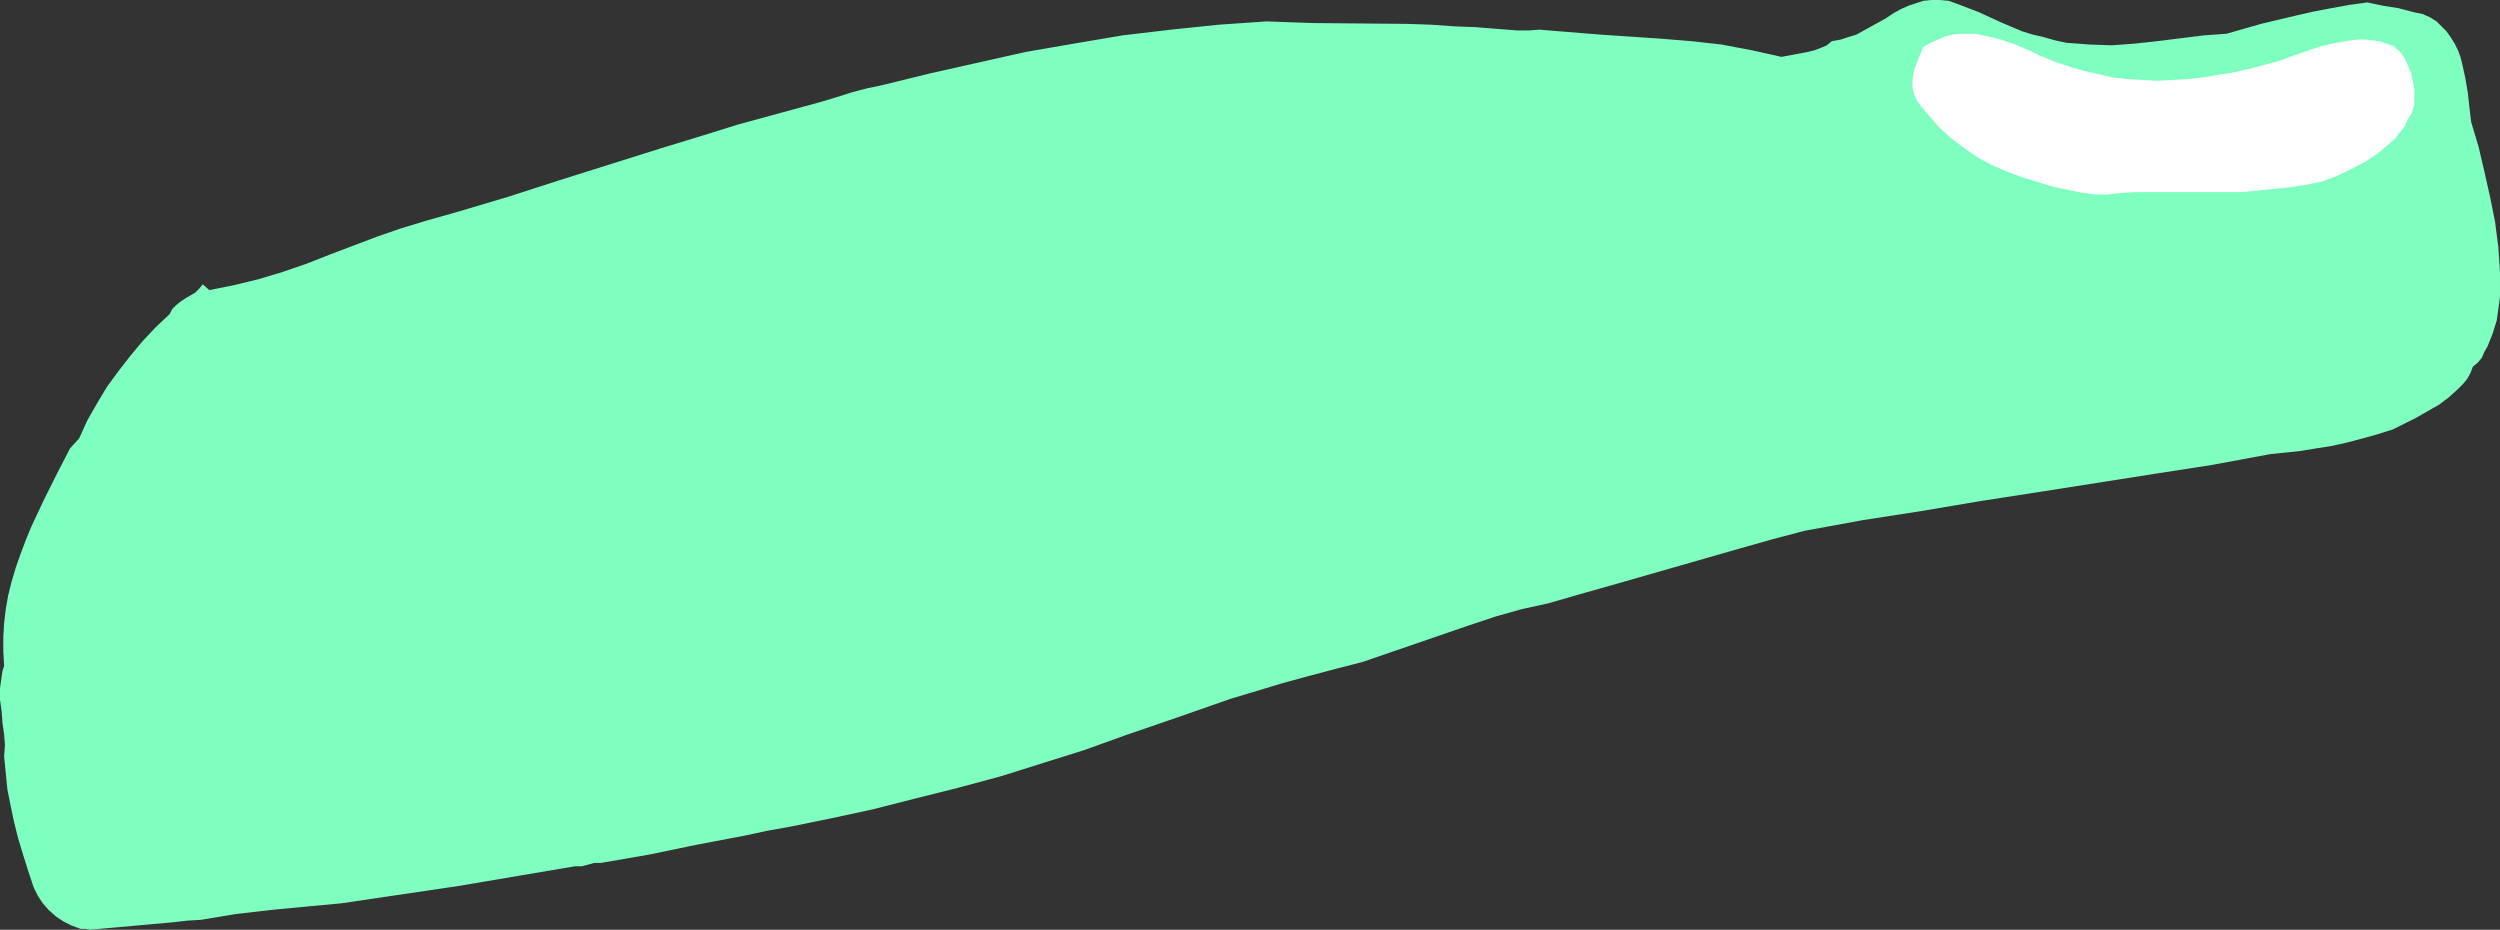
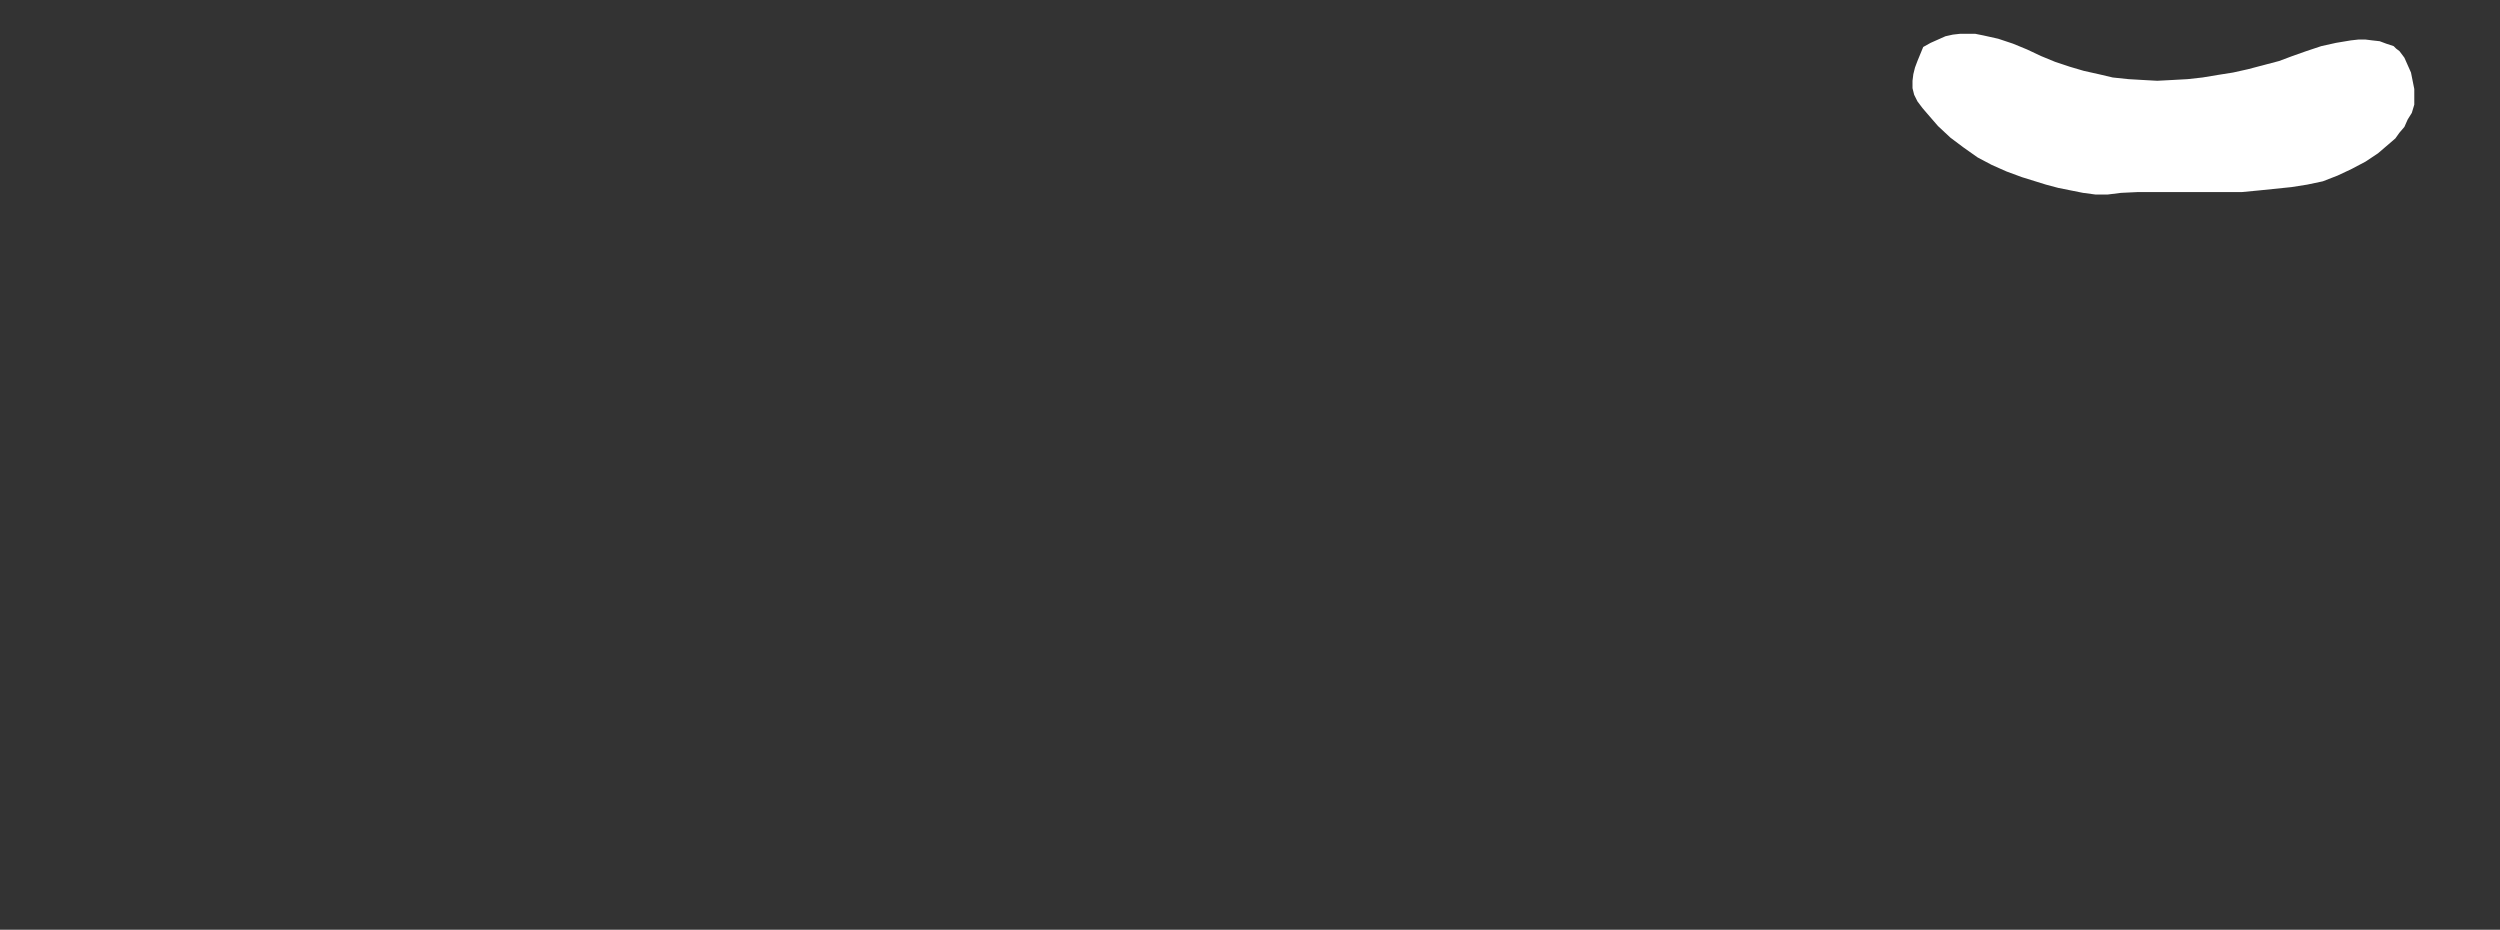
<svg xmlns="http://www.w3.org/2000/svg" xmlns:ns1="http://sodipodi.sourceforge.net/DTD/sodipodi-0.dtd" xmlns:ns2="http://www.inkscape.org/namespaces/inkscape" version="1.0" width="129.724mm" height="48.242mm" id="svg2" ns1:docname="Fin 1.wmf">
  <rect width="100%" height="100%" fill="#333333" stroke="none" />
  <ns1:namedview id="namedview2" pagecolor="#ffffff" bordercolor="#000000" borderopacity="0.25" ns2:showpageshadow="2" ns2:pageopacity="0.0" ns2:pagecheckerboard="0" ns2:deskcolor="#d1d1d1" ns2:document-units="mm" />
  <defs id="defs1">
    <pattern id="WMFhbasepattern" patternUnits="userSpaceOnUse" width="6" height="6" x="0" y="0" />
  </defs>
-   <path style="fill:#7fffbf;fill-opacity:1;fill-rule:evenodd;stroke:none" d="m 17.614,182.333 5.494,-0.485 5.333,-0.485 5.494,-0.485 2.747,-0.323 2.747,-0.162 6.787,-1.131 6.949,-0.808 6.787,-0.647 6.949,-0.647 22.947,-3.394 11.474,-1.94 11.474,-1.94 h 0.646 0.646 l 1.293,-0.323 1.131,-0.323 h 0.646 0.646 l 4.686,-0.808 4.686,-0.808 9.373,-1.94 9.373,-1.778 4.525,-0.97 4.525,-0.808 7.918,-1.616 8.242,-1.778 8.242,-2.101 8.403,-2.101 8.403,-2.263 8.242,-2.586 8.242,-2.586 8.08,-2.91 10.342,-3.556 10.181,-3.556 10.181,-3.071 5.333,-1.455 5.494,-1.455 5.01,-1.293 5.171,-1.778 10.342,-3.556 5.171,-1.778 5.333,-1.778 5.171,-1.455 5.171,-1.131 6.141,-1.778 6.302,-1.778 25.371,-7.274 6.302,-1.778 6.141,-1.616 11.474,-2.101 11.474,-1.778 11.474,-1.94 11.474,-1.778 22.624,-3.556 11.474,-1.778 11.312,-2.101 3.07,-0.323 3.07,-0.323 2.909,-0.485 3.07,-0.485 2.909,-0.647 3.07,-0.808 2.909,-0.808 3.07,-0.97 4.525,-2.263 2.262,-1.293 2.262,-1.293 1.939,-1.455 1.778,-1.616 0.97,-0.97 0.808,-0.97 0.646,-1.132 0.485,-1.293 0.97,-0.808 0.808,-0.97 0.485,-1.132 0.646,-1.132 0.97,-2.425 0.808,-2.586 0.323,-2.263 0.323,-2.425 V 55.767 53.342 l -0.162,-2.425 -0.162,-2.425 -0.646,-5.011 -0.97,-4.849 -1.131,-5.011 -1.131,-4.849 -1.454,-4.849 -0.162,-1.293 -0.162,-1.455 -0.323,-2.91 -0.485,-2.91 -0.646,-2.91 -0.323,-1.293 -0.485,-1.293 -0.646,-1.293 -0.808,-1.293 -0.808,-1.132 -0.97,-0.97 -0.97,-0.97 -1.293,-0.808 -1.454,-0.647 -1.616,-0.323 -3.07,-0.808 -3.07,-0.485 -3.07,-0.647 -3.555,0.485 -3.555,0.647 -3.394,0.647 -3.555,0.808 -6.787,1.616 -6.787,1.94 -4.525,0.323 -9.05,1.132 -4.525,0.485 -4.363,0.323 -4.525,-0.162 -2.101,-0.162 -2.262,-0.162 -2.262,-0.485 -2.262,-0.647 -2.101,-0.485 -2.101,-0.647 -4.202,-1.778 -4.202,-1.94 -4.202,-1.616 -1.778,-0.647 L 380.406,0 h -1.616 l -1.616,0.162 -1.454,0.485 -1.454,0.485 -1.454,0.647 -1.454,0.808 -1.454,0.97 -1.454,0.808 -2.909,1.616 -1.454,0.808 -1.616,0.485 -1.454,0.485 -1.778,0.323 -0.97,0.808 -1.131,0.485 -1.293,0.485 -1.293,0.323 -2.586,0.485 -2.586,0.485 -2.909,-0.647 -2.909,-0.647 -5.979,-1.132 -5.818,-0.647 -5.979,-0.485 -11.958,-0.808 -5.979,-0.485 -5.979,-0.485 -2.101,0.162 h -2.101 l -4.202,-0.323 -4.04,-0.323 -4.202,-0.162 -4.525,-0.323 -4.686,-0.162 -18.422,-0.162 -4.686,-0.162 -4.525,-0.162 -4.686,0.323 -4.686,0.323 -9.373,0.97 -9.534,1.132 -9.534,1.616 -9.373,1.616 -9.373,2.101 -9.373,2.101 -9.211,2.263 -1.454,0.323 -1.616,0.323 -3.07,0.808 -3.07,0.97 -3.232,0.97 -5.333,1.455 -5.333,1.455 -5.333,1.455 -5.171,1.616 -10.019,3.071 -20.038,6.304 -10.019,3.233 -10.342,3.071 -5.171,1.455 -5.333,1.616 -4.686,1.616 -9.373,3.556 -4.525,1.778 -4.686,1.616 -4.848,1.455 -4.686,1.132 -2.424,0.485 -2.424,0.485 -1.293,-1.132 -0.646,0.808 -0.808,0.808 -1.939,1.132 -0.97,0.647 -0.808,0.647 -0.808,0.808 -0.485,0.97 -2.747,2.586 -2.586,2.748 -2.424,2.91 -2.262,2.91 -2.262,3.071 -1.939,3.233 -1.939,3.395 -1.616,3.556 -1.778,1.94 -2.586,5.011 -2.586,5.173 -2.424,5.173 -1.131,2.748 -0.97,2.586 -0.97,2.748 -0.808,2.748 -0.646,2.586 -0.485,2.748 -0.323,2.748 -0.162,2.748 v 2.748 l 0.162,2.91 -0.323,0.97 -0.162,1.131 L 0,134.972 v 2.263 l 0.323,2.263 0.162,2.263 0.323,2.263 0.162,2.101 -0.162,2.263 0.323,3.233 0.323,3.233 0.646,3.233 0.646,3.071 0.808,3.233 0.97,3.233 0.97,3.071 1.131,3.394 0.808,1.616 0.97,1.455 1.131,1.293 1.454,1.293 1.454,0.97 1.616,0.808 1.778,0.647 h 0.97 z" id="path1" />
  <path style="fill:#ffffff;fill-opacity:1;fill-rule:evenodd;stroke:none" d="m 396.566,34.753 4.686,1.455 2.424,0.647 2.424,0.485 2.424,0.485 2.424,0.323 h 2.424 l 2.586,-0.323 3.394,-0.162 h 3.394 6.787 6.787 3.394 l 3.394,-0.323 6.302,-0.647 3.07,-0.485 3.07,-0.647 2.909,-1.132 2.747,-1.293 2.747,-1.455 2.424,-1.616 1.131,-0.97 1.131,-0.97 1.131,-0.97 0.808,-1.132 0.97,-1.132 0.646,-1.455 0.808,-1.293 0.485,-1.616 v -1.455 -1.616 l -0.323,-1.616 -0.323,-1.616 -0.646,-1.455 -0.646,-1.455 -0.97,-1.293 -0.646,-0.485 -0.485,-0.485 -1.454,-0.485 -1.293,-0.485 -1.454,-0.162 -1.293,-0.162 h -1.454 l -1.454,0.162 -2.909,0.485 -2.909,0.647 -2.909,0.97 -2.747,0.97 -2.586,0.97 -3.07,0.808 -3.07,0.808 -2.909,0.647 -3.07,0.485 -2.909,0.485 -2.909,0.323 -2.909,0.162 -3.07,0.162 -2.909,-0.162 -2.747,-0.162 -3.07,-0.323 -2.747,-0.647 -2.909,-0.647 -2.747,-0.808 -2.909,-0.97 -2.747,-1.132 -2.747,-1.293 -2.747,-1.132 -2.909,-0.97 -2.909,-0.647 -1.616,-0.323 h -1.454 -1.454 l -1.454,0.162 -1.454,0.323 -1.454,0.647 -1.454,0.647 -1.454,0.808 -1.131,2.748 -0.485,1.293 -0.323,1.293 -0.162,1.293 v 1.455 l 0.323,1.293 0.646,1.293 0.97,1.293 0.97,1.132 2.101,2.425 2.424,2.263 2.586,1.94 2.747,1.94 2.747,1.455 2.909,1.293 z" id="path2" />
</svg>